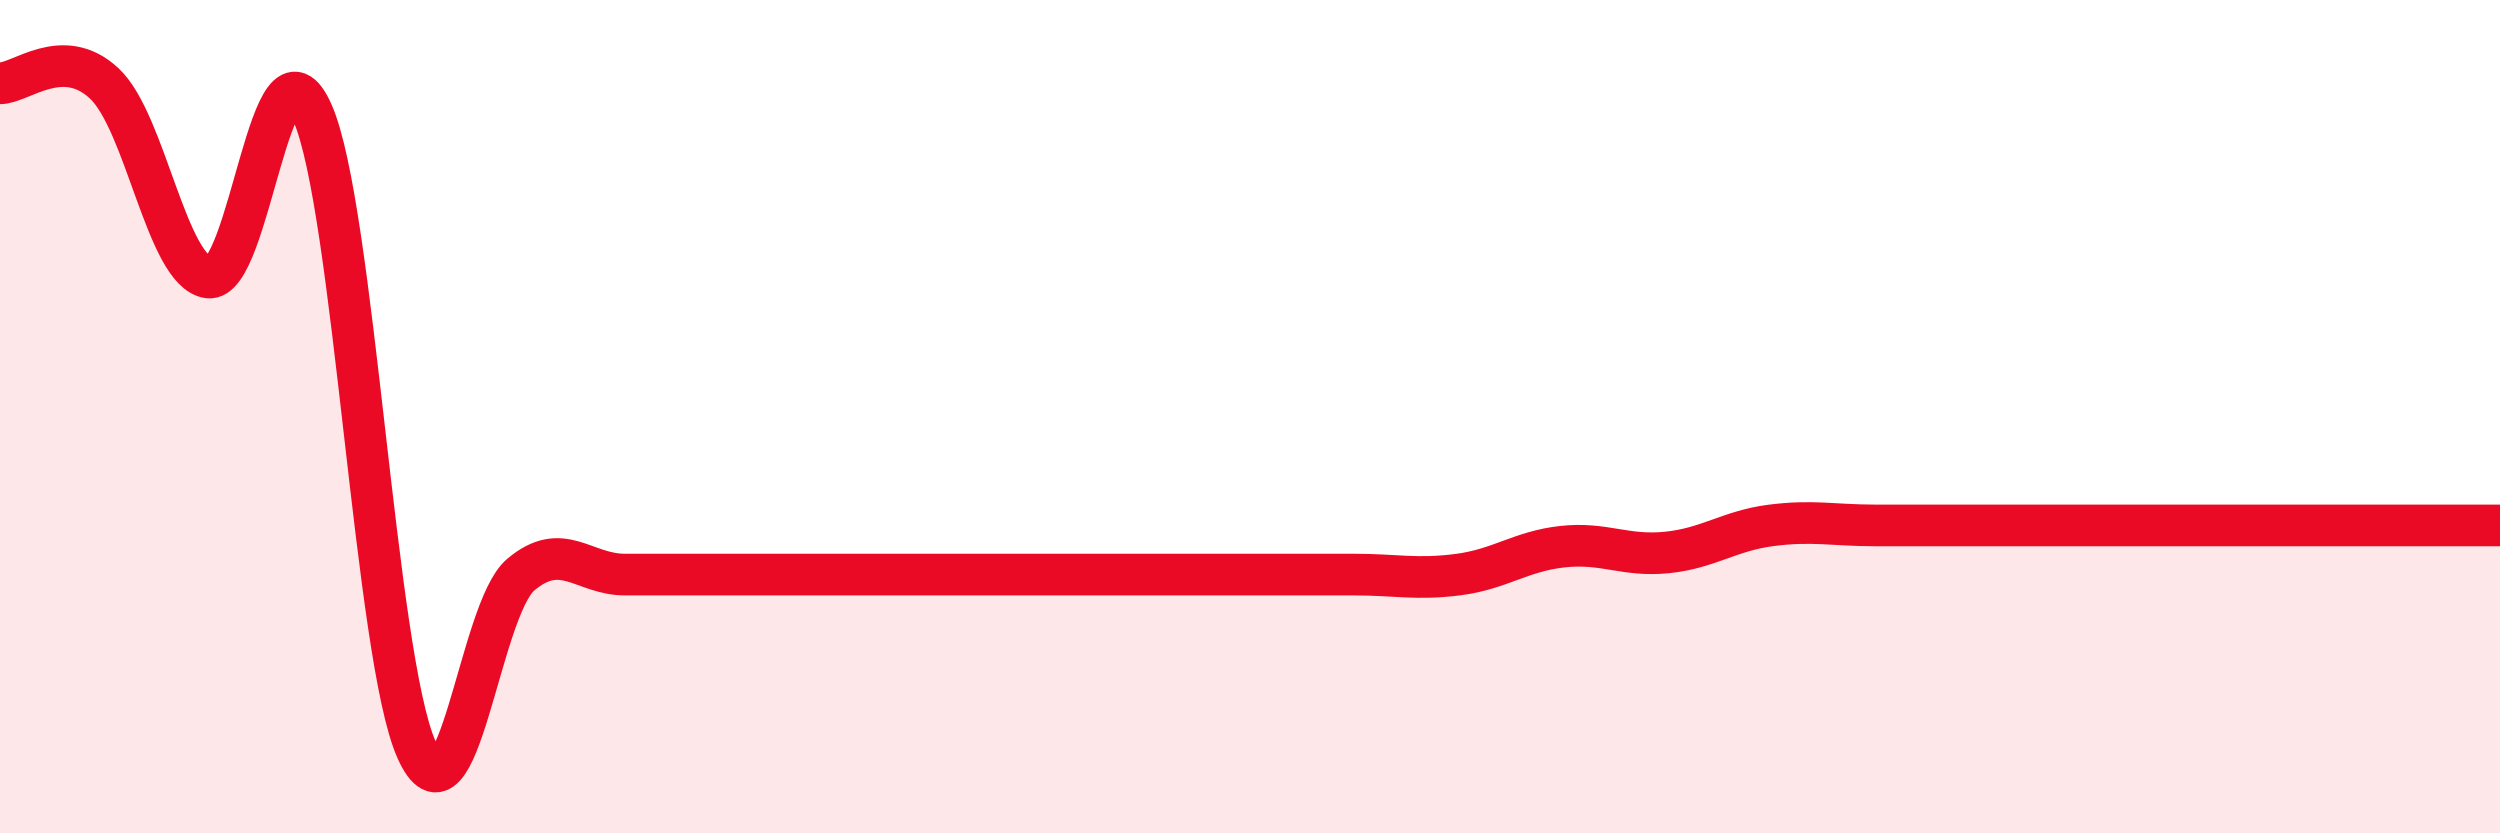
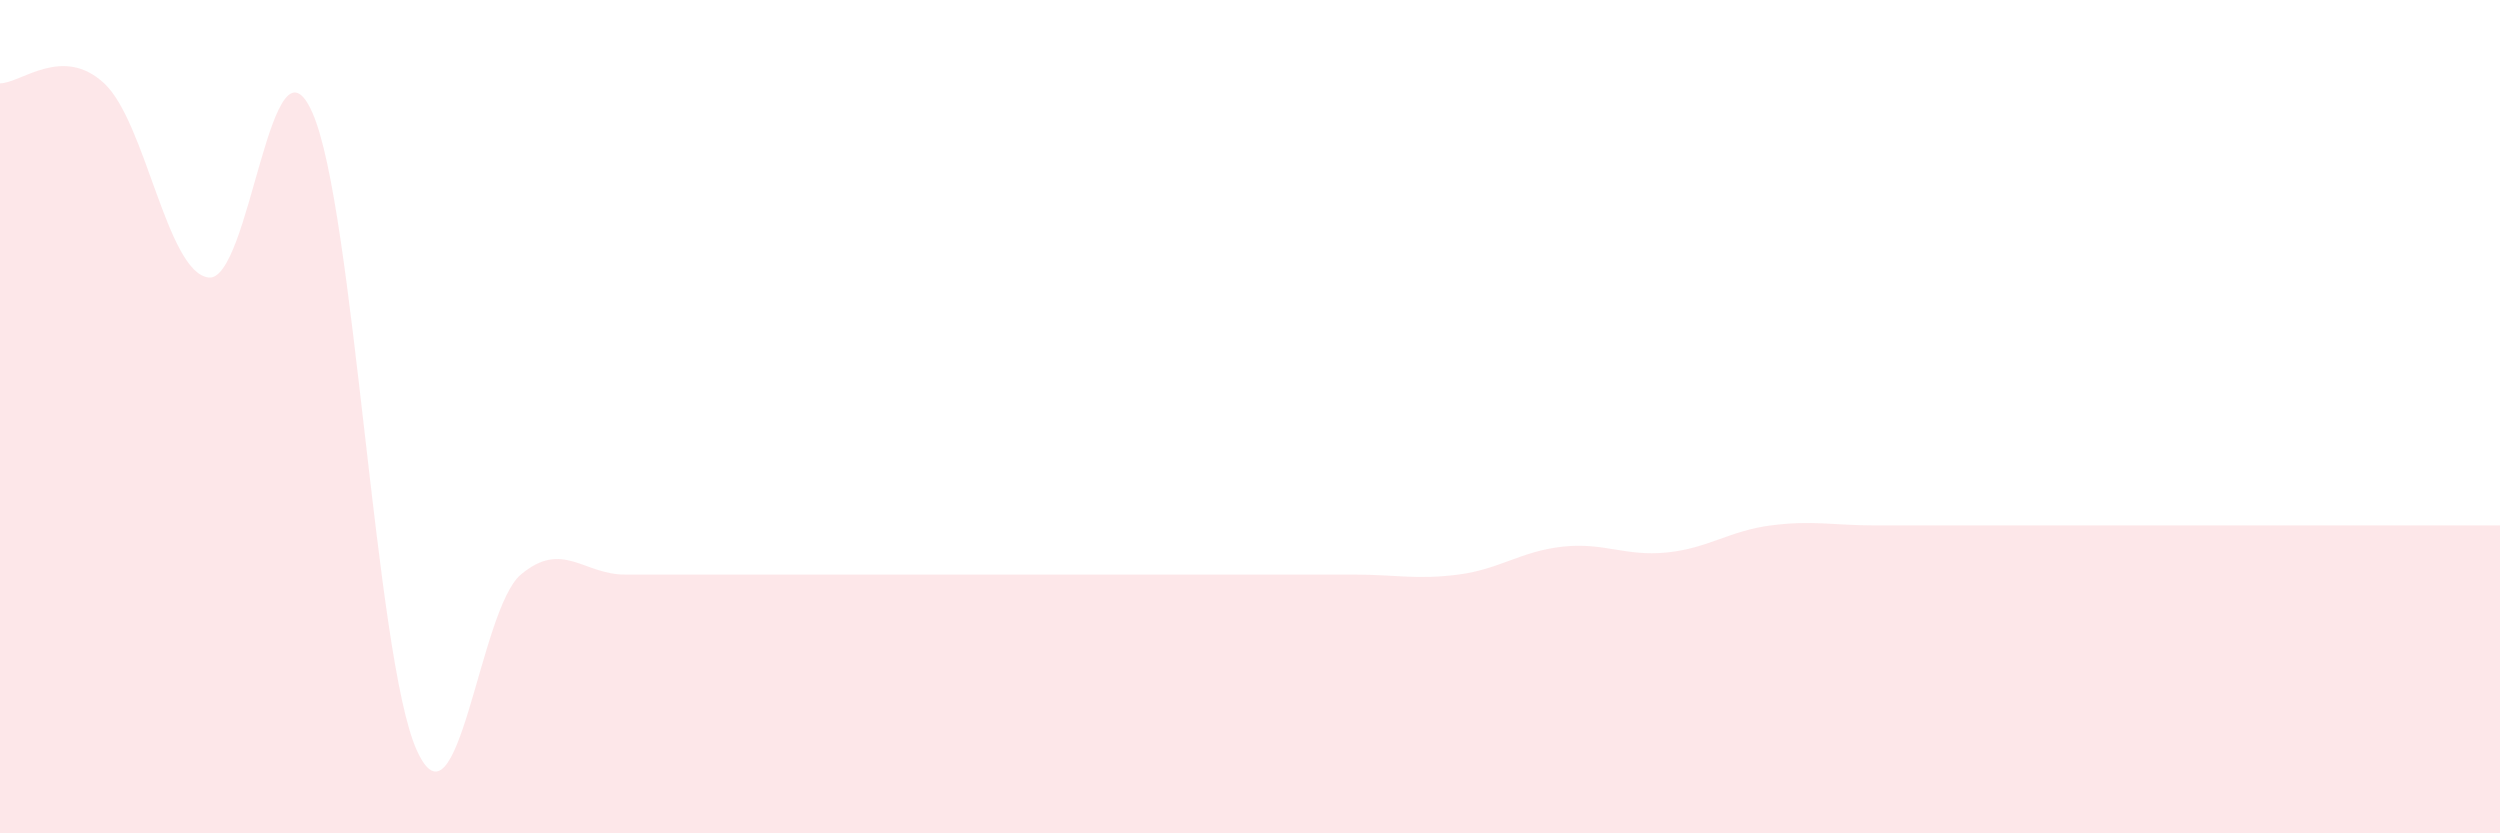
<svg xmlns="http://www.w3.org/2000/svg" width="60" height="20" viewBox="0 0 60 20">
  <path d="M 0,2 C 0.5,2 1.5,1.07 2.5,2 C 3.5,2.93 4,6.52 5,6.66 C 6,6.8 6.5,0.44 7.5,2.71 C 8.5,4.98 9,15.78 10,18 C 11,20.22 11.5,14.63 12.5,13.79 C 13.5,12.95 14,13.79 15,13.79 C 16,13.79 16.5,13.79 17.5,13.79 C 18.5,13.79 19,13.79 20,13.79 C 21,13.79 21.5,13.79 22.5,13.79 C 23.5,13.79 24,13.79 25,13.79 C 26,13.79 26.5,13.79 27.5,13.79 C 28.5,13.79 29,13.79 30,13.79 C 31,13.79 31.5,13.79 32.5,13.79 C 33.5,13.79 34,13.92 35,13.79 C 36,13.66 36.5,13.23 37.5,13.12 C 38.5,13.01 39,13.36 40,13.26 C 41,13.16 41.5,12.74 42.5,12.61 C 43.5,12.48 44,12.61 45,12.61 C 46,12.61 46.5,12.61 47.5,12.61 C 48.5,12.61 49,12.61 50,12.61 C 51,12.61 51.5,12.61 52.5,12.61 C 53.5,12.61 53.5,12.61 55,12.61 C 56.5,12.61 59,12.61 60,12.61L60 20L0 20Z" fill="#EB0A25" opacity="0.1" stroke-linecap="round" stroke-linejoin="round" />
-   <path d="M 0,2 C 0.5,2 1.5,1.07 2.5,2 C 3.5,2.93 4,6.52 5,6.66 C 6,6.8 6.5,0.44 7.5,2.71 C 8.5,4.98 9,15.78 10,18 C 11,20.22 11.5,14.63 12.5,13.79 C 13.5,12.95 14,13.79 15,13.79 C 16,13.79 16.5,13.79 17.5,13.79 C 18.5,13.79 19,13.79 20,13.79 C 21,13.79 21.5,13.79 22.5,13.79 C 23.5,13.79 24,13.79 25,13.79 C 26,13.79 26.5,13.79 27.5,13.79 C 28.5,13.79 29,13.79 30,13.79 C 31,13.79 31.5,13.79 32.5,13.79 C 33.5,13.79 34,13.92 35,13.79 C 36,13.66 36.5,13.23 37.5,13.12 C 38.5,13.01 39,13.36 40,13.26 C 41,13.16 41.5,12.74 42.5,12.61 C 43.5,12.48 44,12.61 45,12.61 C 46,12.61 46.5,12.61 47.5,12.61 C 48.5,12.61 49,12.61 50,12.61 C 51,12.61 51.5,12.61 52.5,12.61 C 53.5,12.61 53.5,12.61 55,12.61 C 56.5,12.61 59,12.61 60,12.61" stroke="#EB0A25" stroke-width="1" fill="none" stroke-linecap="round" stroke-linejoin="round" />
</svg>